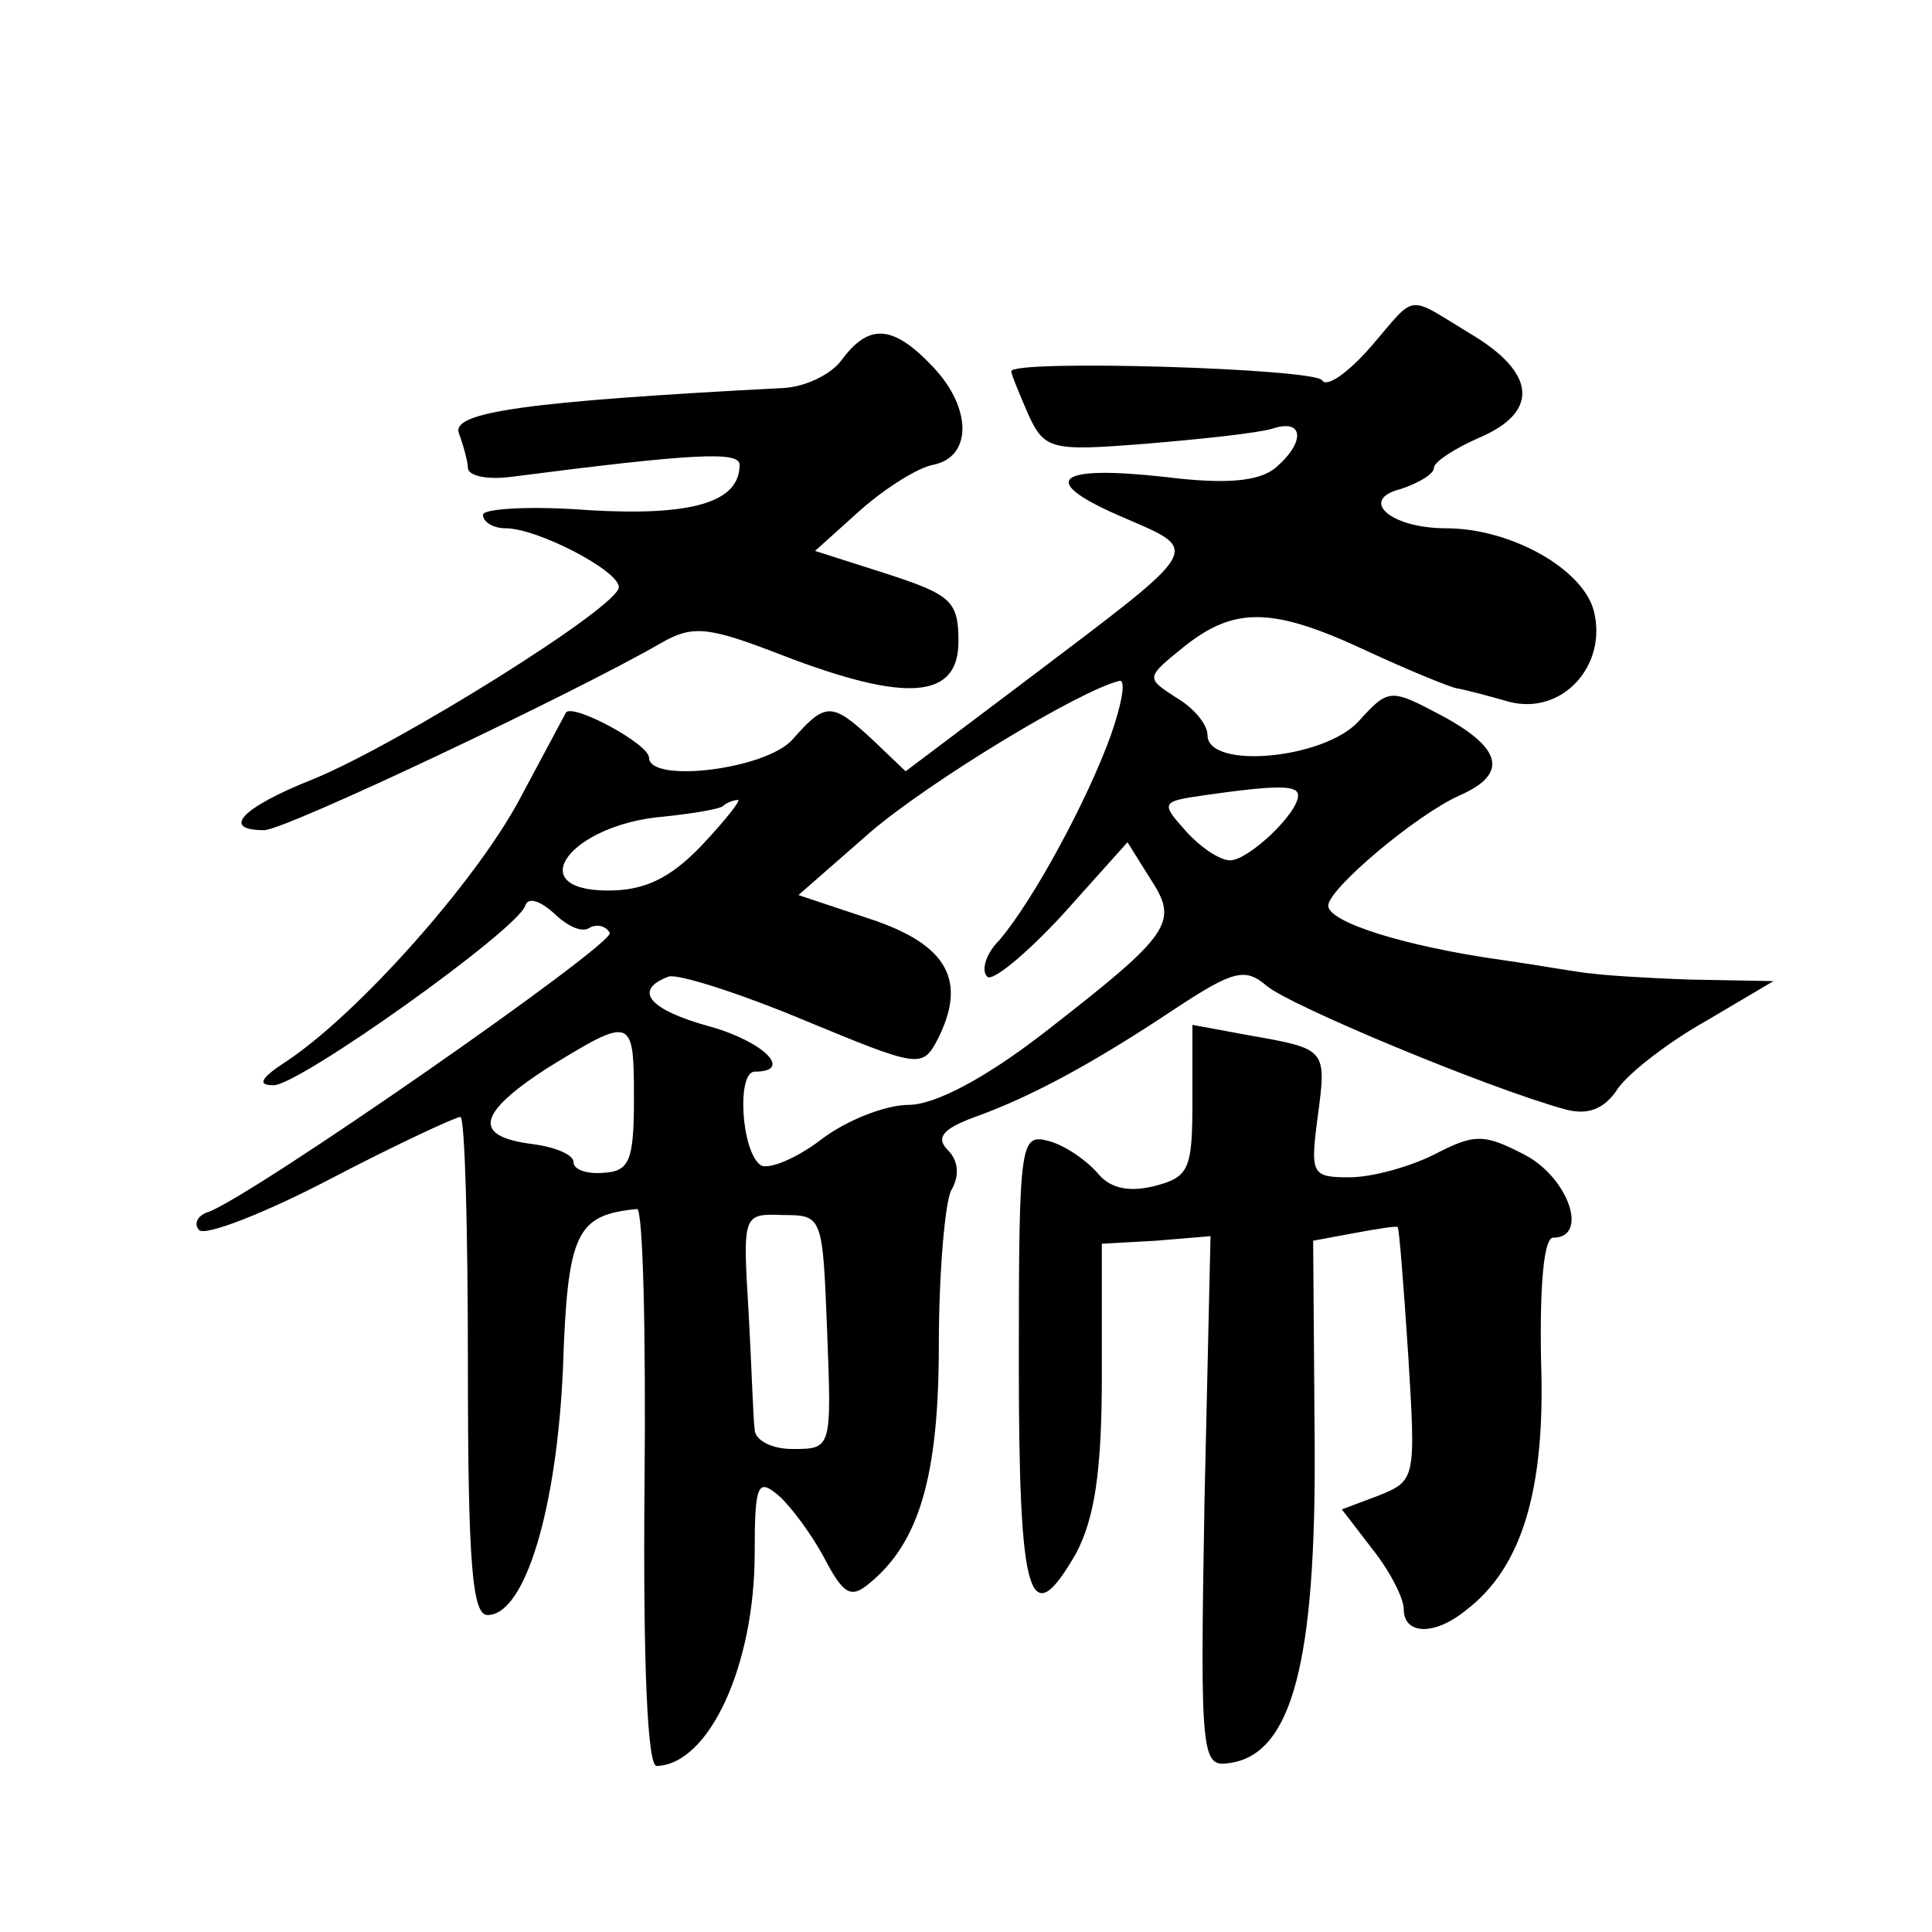
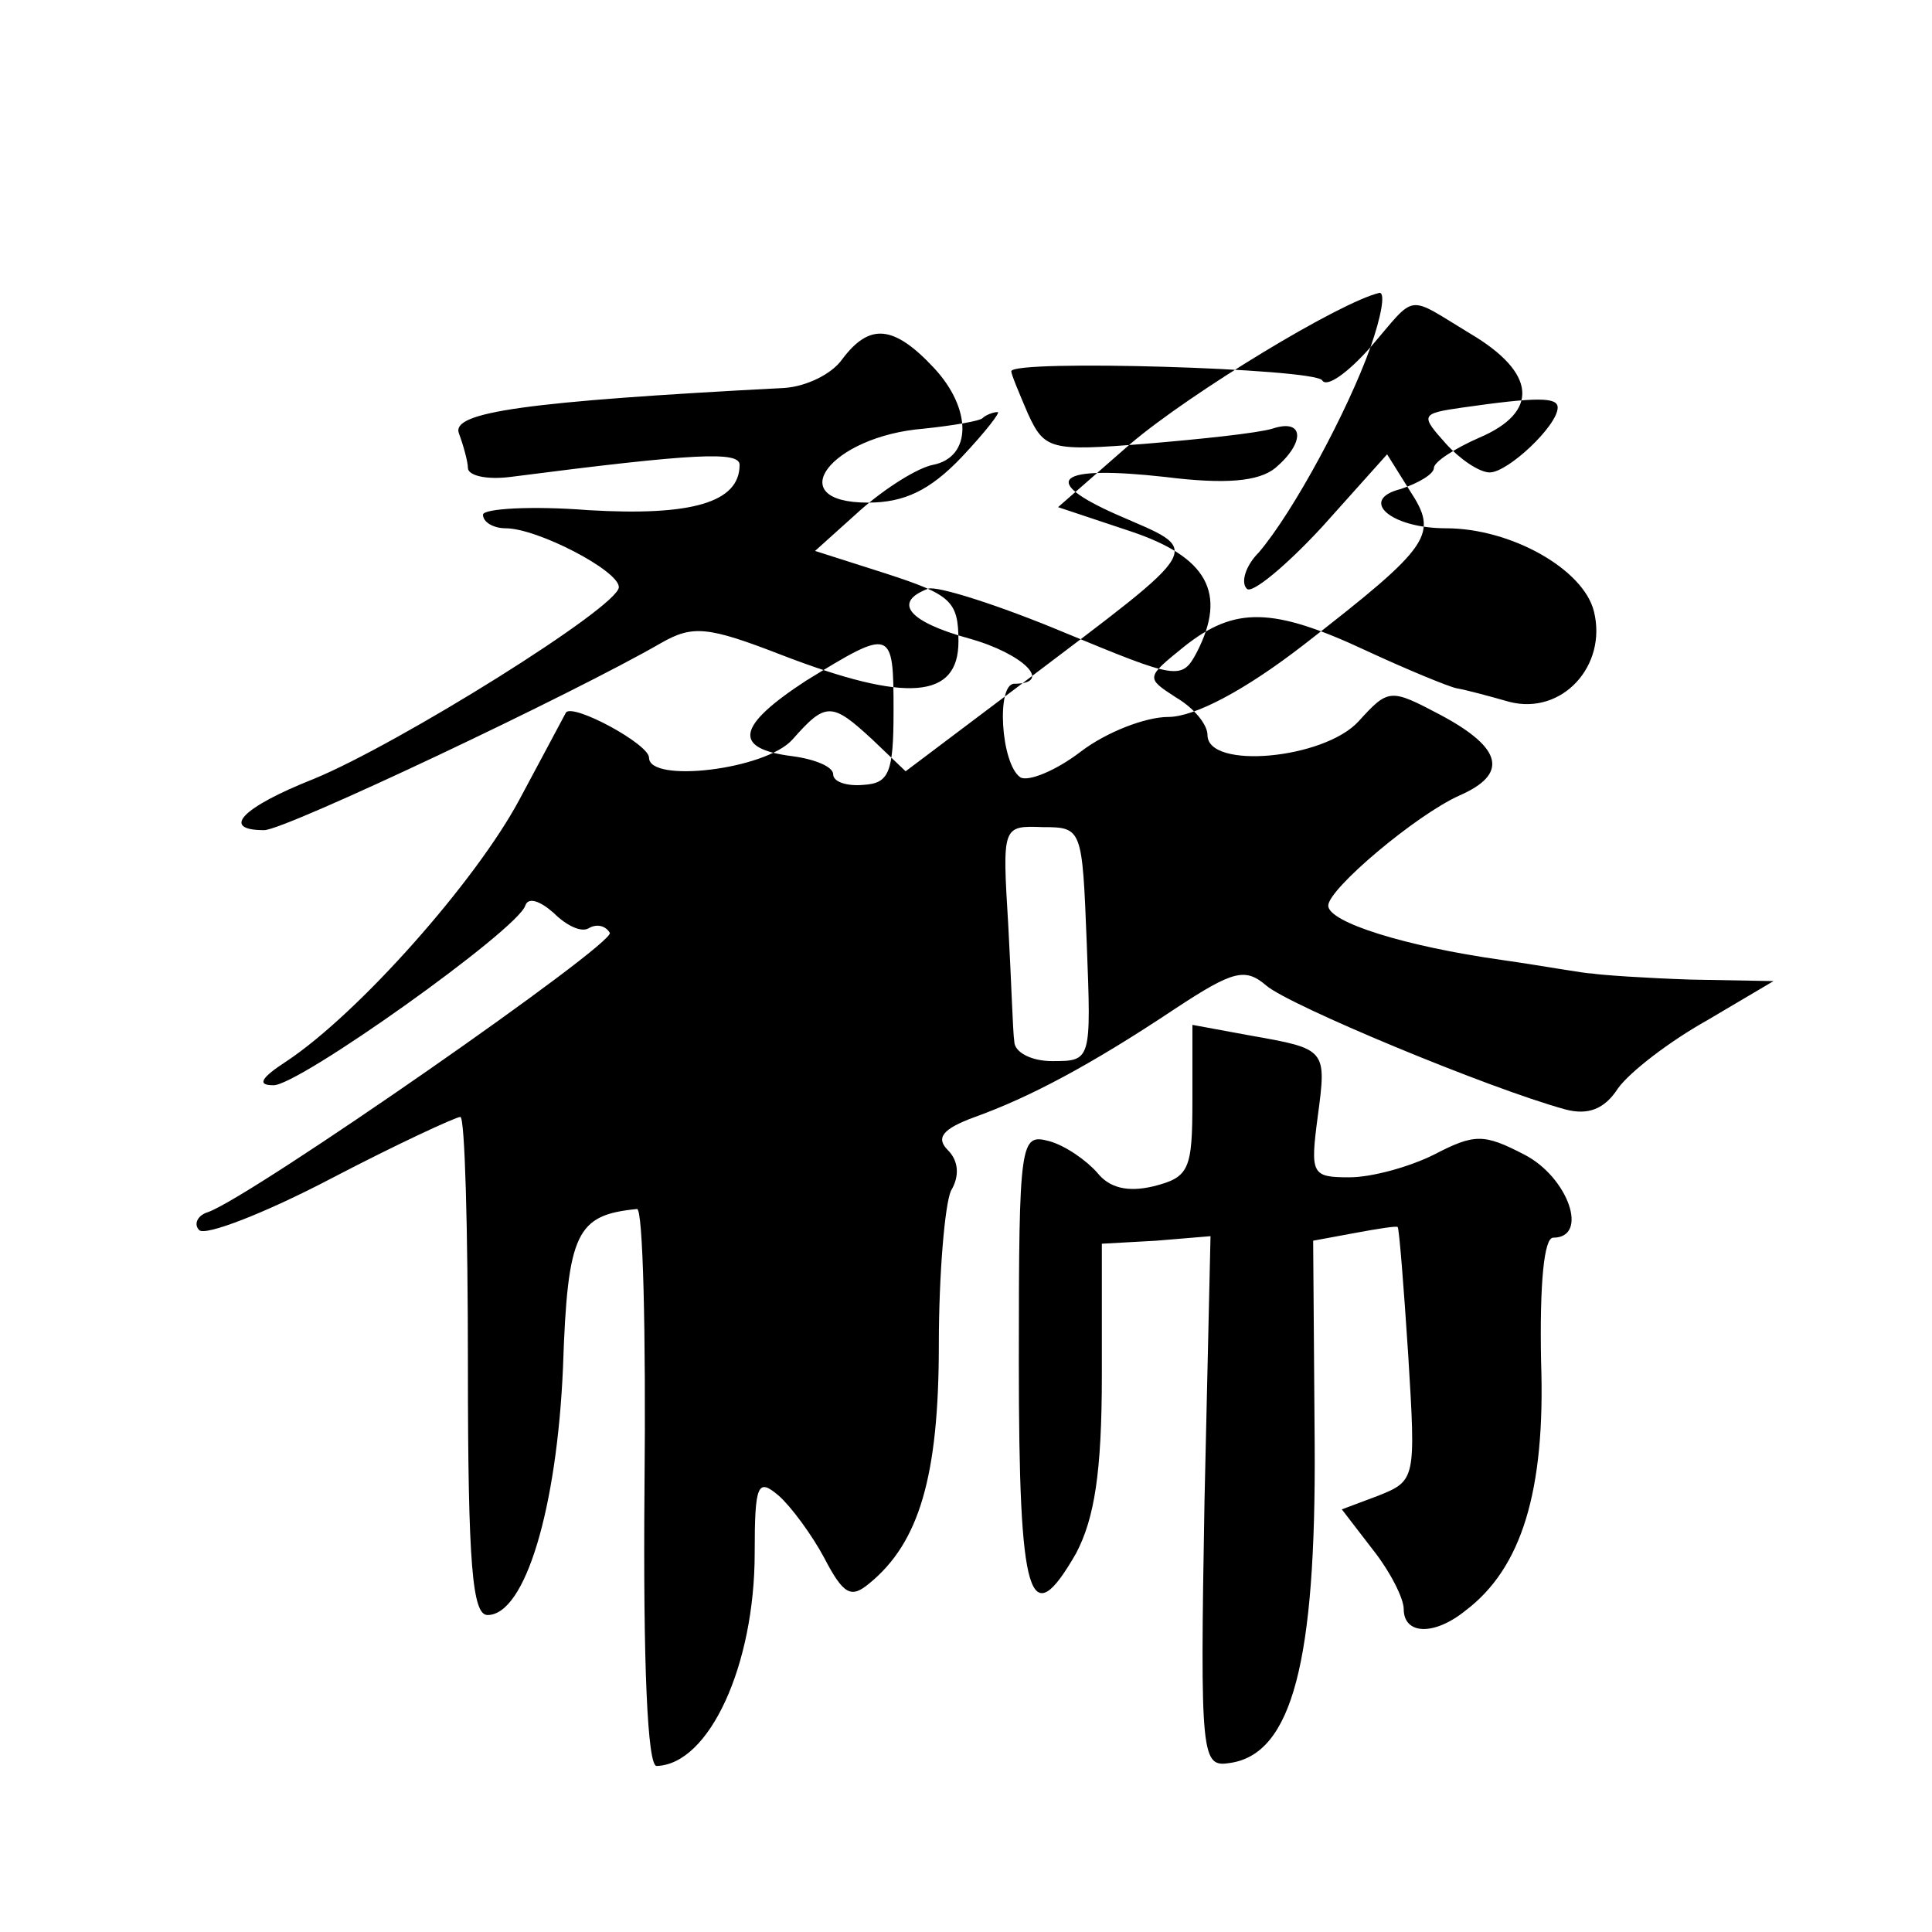
<svg xmlns="http://www.w3.org/2000/svg" version="1.0" width="128pt" height="128pt" viewBox="0 0 128 128" preserveAspectRatio="xMidYMid meet">
  <g transform="translate(0,128) scale(0.1,-0.1)" fill="#0" stroke="none">
-     <path d="M908 1050 c-15 -17 -29 -27 -32 -22 -5 8 -206 14 -206 6 0 -2 5 -14 11 -28 11 -24 15 -25 78 -20 36 3 74 7 84 10 21 7 22 -9 2 -26 -11 -9 -33 -11 -73 -6 -72 8 -84 -2 -32 -25 57 -25 61 -18 -63 -112 l-77 -58 -22 21 c-27 25 -31 25 -53 0 -18 -20 -95 -29 -95 -12 0 9 -50 36 -55 30 -1 -2 -15 -28 -31 -58 -29 -54 -106 -141 -154 -173 -17 -11 -20 -16 -9 -16 16 -1 162 103 167 119 2 6 10 3 19 -5 8 -8 18 -13 23 -10 5 3 11 2 14 -3 4 -7 -236 -174 -266 -185 -7 -2 -10 -8 -6 -12 4 -4 43 11 87 34 44 23 83 41 86 41 3 0 5 -74 5 -165 0 -132 3 -165 13 -165 25 0 46 71 50 164 3 90 9 101 49 105 4 1 6 -82 5 -184 -1 -118 2 -185 8 -185 35 1 65 67 65 141 0 46 2 50 16 38 8 -7 22 -26 30 -41 13 -25 18 -27 30 -17 33 27 46 71 46 158 0 47 4 93 8 102 6 10 5 20 -2 27 -8 8 -4 14 18 22 36 13 76 34 133 72 38 25 46 27 60 15 15 -13 147 -68 198 -82 15 -4 26 0 35 14 8 11 34 31 59 45 l44 26 -55 1 c-30 1 -59 3 -65 4 -5 0 -32 5 -60 9 -64 9 -115 25 -115 36 0 11 58 60 87 73 32 14 29 31 -12 53 -34 18 -35 18 -55 -4 -23 -25 -100 -32 -100 -9 0 7 -9 18 -21 25 -20 13 -20 13 6 34 33 26 58 26 120 -3 28 -13 55 -24 60 -25 6 -1 21 -5 35 -9 35 -9 65 24 56 60 -7 28 -55 55 -98 55 -37 0 -58 19 -30 26 12 4 22 10 22 14 0 4 14 13 30 20 40 17 38 43 -6 69 -43 26 -35 27 -66 -9z m-172 -257 c-15 -42 -51 -109 -74 -136 -9 -9 -12 -20 -8 -24 3 -4 26 15 50 41 l43 48 15 -24 c19 -29 15 -36 -70 -102 -40 -31 -73 -48 -90 -48 -15 0 -41 -10 -58 -23 -17 -13 -35 -20 -40 -17 -13 9 -16 62 -4 62 26 0 6 20 -30 30 -40 11 -51 24 -27 33 6 2 47 -11 90 -29 75 -31 78 -32 88 -13 20 39 7 63 -44 80 l-48 16 48 42 c40 34 139 94 165 100 4 0 1 -16 -6 -36z m124 -40 c0 -12 -33 -43 -45 -43 -7 0 -20 9 -29 19 -17 19 -17 20 11 24 49 7 63 7 63 0z m-395 -33 c-21 -22 -38 -30 -62 -30 -58 0 -25 44 37 49 19 2 37 5 39 7 2 2 7 4 10 4 2 0 -8 -13 -24 -30z m-45 -168 c0 -41 -3 -48 -20 -49 -11 -1 -20 2 -20 7 0 5 -12 10 -27 12 -40 5 -37 20 9 50 57 35 58 35 58 -20z m128 -154 c3 -78 3 -78 -23 -78 -14 0 -25 6 -25 13 -1 6 -2 41 -4 77 -4 66 -4 66 23 65 26 0 26 -1 29 -77z M558 1042 c-7 -10 -24 -18 -38 -19 -172 -9 -221 -16 -216 -30 3 -8 6 -19 6 -23 0 -5 12 -8 28 -6 124 16 152 17 152 8 0 -25 -32 -34 -100 -30 -38 3 -70 1 -70 -3 0 -5 7 -9 15 -9 21 0 75 -28 75 -39 0 -13 -146 -104 -202 -127 -48 -19 -62 -34 -33 -34 14 0 206 91 263 124 21 12 31 11 80 -8 83 -32 117 -29 117 9 0 27 -5 31 -48 45 l-47 15 30 27 c17 15 38 28 48 30 26 5 26 37 1 64 -27 29 -43 30 -61 6z M790 551 c0 -46 -2 -51 -26 -57 -17 -4 -29 -1 -37 9 -7 8 -21 18 -32 21 -19 5 -20 1 -20 -146 0 -159 7 -181 38 -127 12 23 17 53 17 118 l0 87 36 2 36 3 -4 -176 c-3 -171 -2 -176 17 -173 41 6 57 67 56 212 l-1 134 27 5 c16 3 29 5 29 4 1 -1 4 -39 7 -85 5 -82 5 -83 -20 -93 l-24 -9 20 -26 c12 -15 21 -33 21 -40 0 -17 20 -18 41 -1 37 28 53 79 50 165 -1 52 2 82 8 82 24 0 10 40 -19 55 -27 14 -33 14 -60 0 -16 -8 -41 -15 -56 -15 -25 0 -26 2 -21 40 6 45 6 45 -45 54 l-38 7 0 -50z" />
+     <path d="M908 1050 c-15 -17 -29 -27 -32 -22 -5 8 -206 14 -206 6 0 -2 5 -14 11 -28 11 -24 15 -25 78 -20 36 3 74 7 84 10 21 7 22 -9 2 -26 -11 -9 -33 -11 -73 -6 -72 8 -84 -2 -32 -25 57 -25 61 -18 -63 -112 l-77 -58 -22 21 c-27 25 -31 25 -53 0 -18 -20 -95 -29 -95 -12 0 9 -50 36 -55 30 -1 -2 -15 -28 -31 -58 -29 -54 -106 -141 -154 -173 -17 -11 -20 -16 -9 -16 16 -1 162 103 167 119 2 6 10 3 19 -5 8 -8 18 -13 23 -10 5 3 11 2 14 -3 4 -7 -236 -174 -266 -185 -7 -2 -10 -8 -6 -12 4 -4 43 11 87 34 44 23 83 41 86 41 3 0 5 -74 5 -165 0 -132 3 -165 13 -165 25 0 46 71 50 164 3 90 9 101 49 105 4 1 6 -82 5 -184 -1 -118 2 -185 8 -185 35 1 65 67 65 141 0 46 2 50 16 38 8 -7 22 -26 30 -41 13 -25 18 -27 30 -17 33 27 46 71 46 158 0 47 4 93 8 102 6 10 5 20 -2 27 -8 8 -4 14 18 22 36 13 76 34 133 72 38 25 46 27 60 15 15 -13 147 -68 198 -82 15 -4 26 0 35 14 8 11 34 31 59 45 l44 26 -55 1 c-30 1 -59 3 -65 4 -5 0 -32 5 -60 9 -64 9 -115 25 -115 36 0 11 58 60 87 73 32 14 29 31 -12 53 -34 18 -35 18 -55 -4 -23 -25 -100 -32 -100 -9 0 7 -9 18 -21 25 -20 13 -20 13 6 34 33 26 58 26 120 -3 28 -13 55 -24 60 -25 6 -1 21 -5 35 -9 35 -9 65 24 56 60 -7 28 -55 55 -98 55 -37 0 -58 19 -30 26 12 4 22 10 22 14 0 4 14 13 30 20 40 17 38 43 -6 69 -43 26 -35 27 -66 -9z c-15 -42 -51 -109 -74 -136 -9 -9 -12 -20 -8 -24 3 -4 26 15 50 41 l43 48 15 -24 c19 -29 15 -36 -70 -102 -40 -31 -73 -48 -90 -48 -15 0 -41 -10 -58 -23 -17 -13 -35 -20 -40 -17 -13 9 -16 62 -4 62 26 0 6 20 -30 30 -40 11 -51 24 -27 33 6 2 47 -11 90 -29 75 -31 78 -32 88 -13 20 39 7 63 -44 80 l-48 16 48 42 c40 34 139 94 165 100 4 0 1 -16 -6 -36z m124 -40 c0 -12 -33 -43 -45 -43 -7 0 -20 9 -29 19 -17 19 -17 20 11 24 49 7 63 7 63 0z m-395 -33 c-21 -22 -38 -30 -62 -30 -58 0 -25 44 37 49 19 2 37 5 39 7 2 2 7 4 10 4 2 0 -8 -13 -24 -30z m-45 -168 c0 -41 -3 -48 -20 -49 -11 -1 -20 2 -20 7 0 5 -12 10 -27 12 -40 5 -37 20 9 50 57 35 58 35 58 -20z m128 -154 c3 -78 3 -78 -23 -78 -14 0 -25 6 -25 13 -1 6 -2 41 -4 77 -4 66 -4 66 23 65 26 0 26 -1 29 -77z M558 1042 c-7 -10 -24 -18 -38 -19 -172 -9 -221 -16 -216 -30 3 -8 6 -19 6 -23 0 -5 12 -8 28 -6 124 16 152 17 152 8 0 -25 -32 -34 -100 -30 -38 3 -70 1 -70 -3 0 -5 7 -9 15 -9 21 0 75 -28 75 -39 0 -13 -146 -104 -202 -127 -48 -19 -62 -34 -33 -34 14 0 206 91 263 124 21 12 31 11 80 -8 83 -32 117 -29 117 9 0 27 -5 31 -48 45 l-47 15 30 27 c17 15 38 28 48 30 26 5 26 37 1 64 -27 29 -43 30 -61 6z M790 551 c0 -46 -2 -51 -26 -57 -17 -4 -29 -1 -37 9 -7 8 -21 18 -32 21 -19 5 -20 1 -20 -146 0 -159 7 -181 38 -127 12 23 17 53 17 118 l0 87 36 2 36 3 -4 -176 c-3 -171 -2 -176 17 -173 41 6 57 67 56 212 l-1 134 27 5 c16 3 29 5 29 4 1 -1 4 -39 7 -85 5 -82 5 -83 -20 -93 l-24 -9 20 -26 c12 -15 21 -33 21 -40 0 -17 20 -18 41 -1 37 28 53 79 50 165 -1 52 2 82 8 82 24 0 10 40 -19 55 -27 14 -33 14 -60 0 -16 -8 -41 -15 -56 -15 -25 0 -26 2 -21 40 6 45 6 45 -45 54 l-38 7 0 -50z" />
  </g>
</svg>